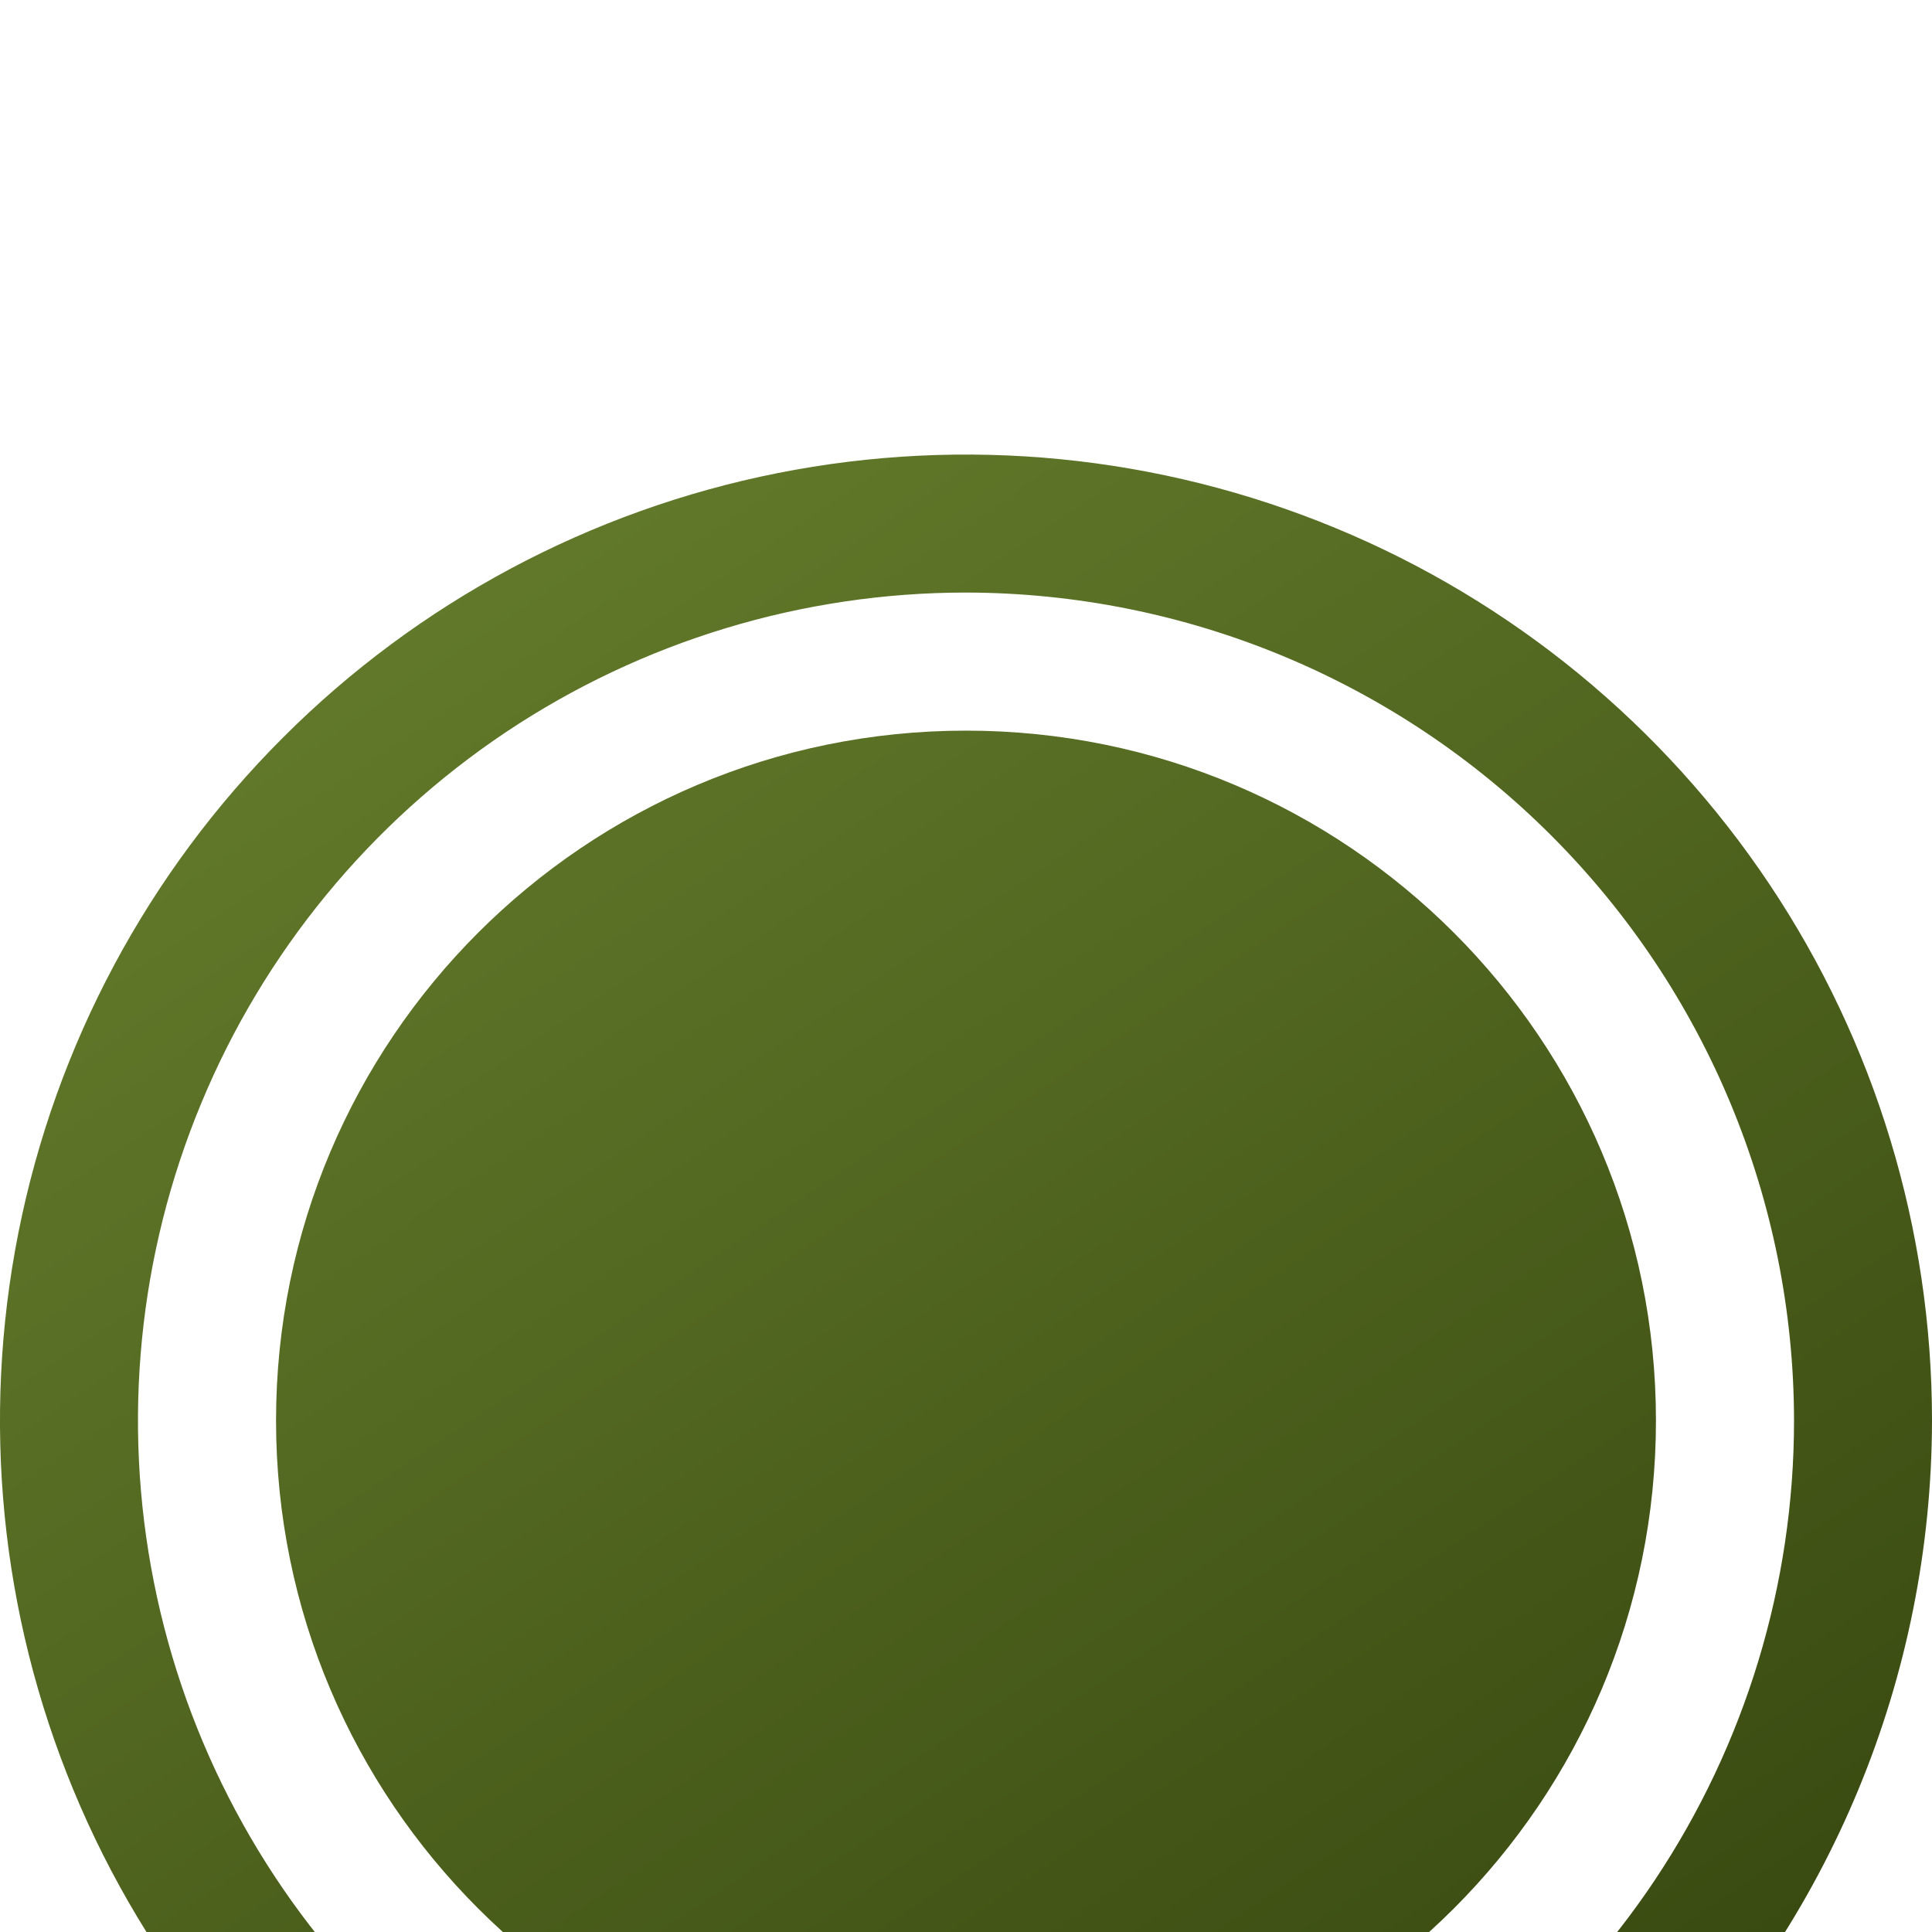
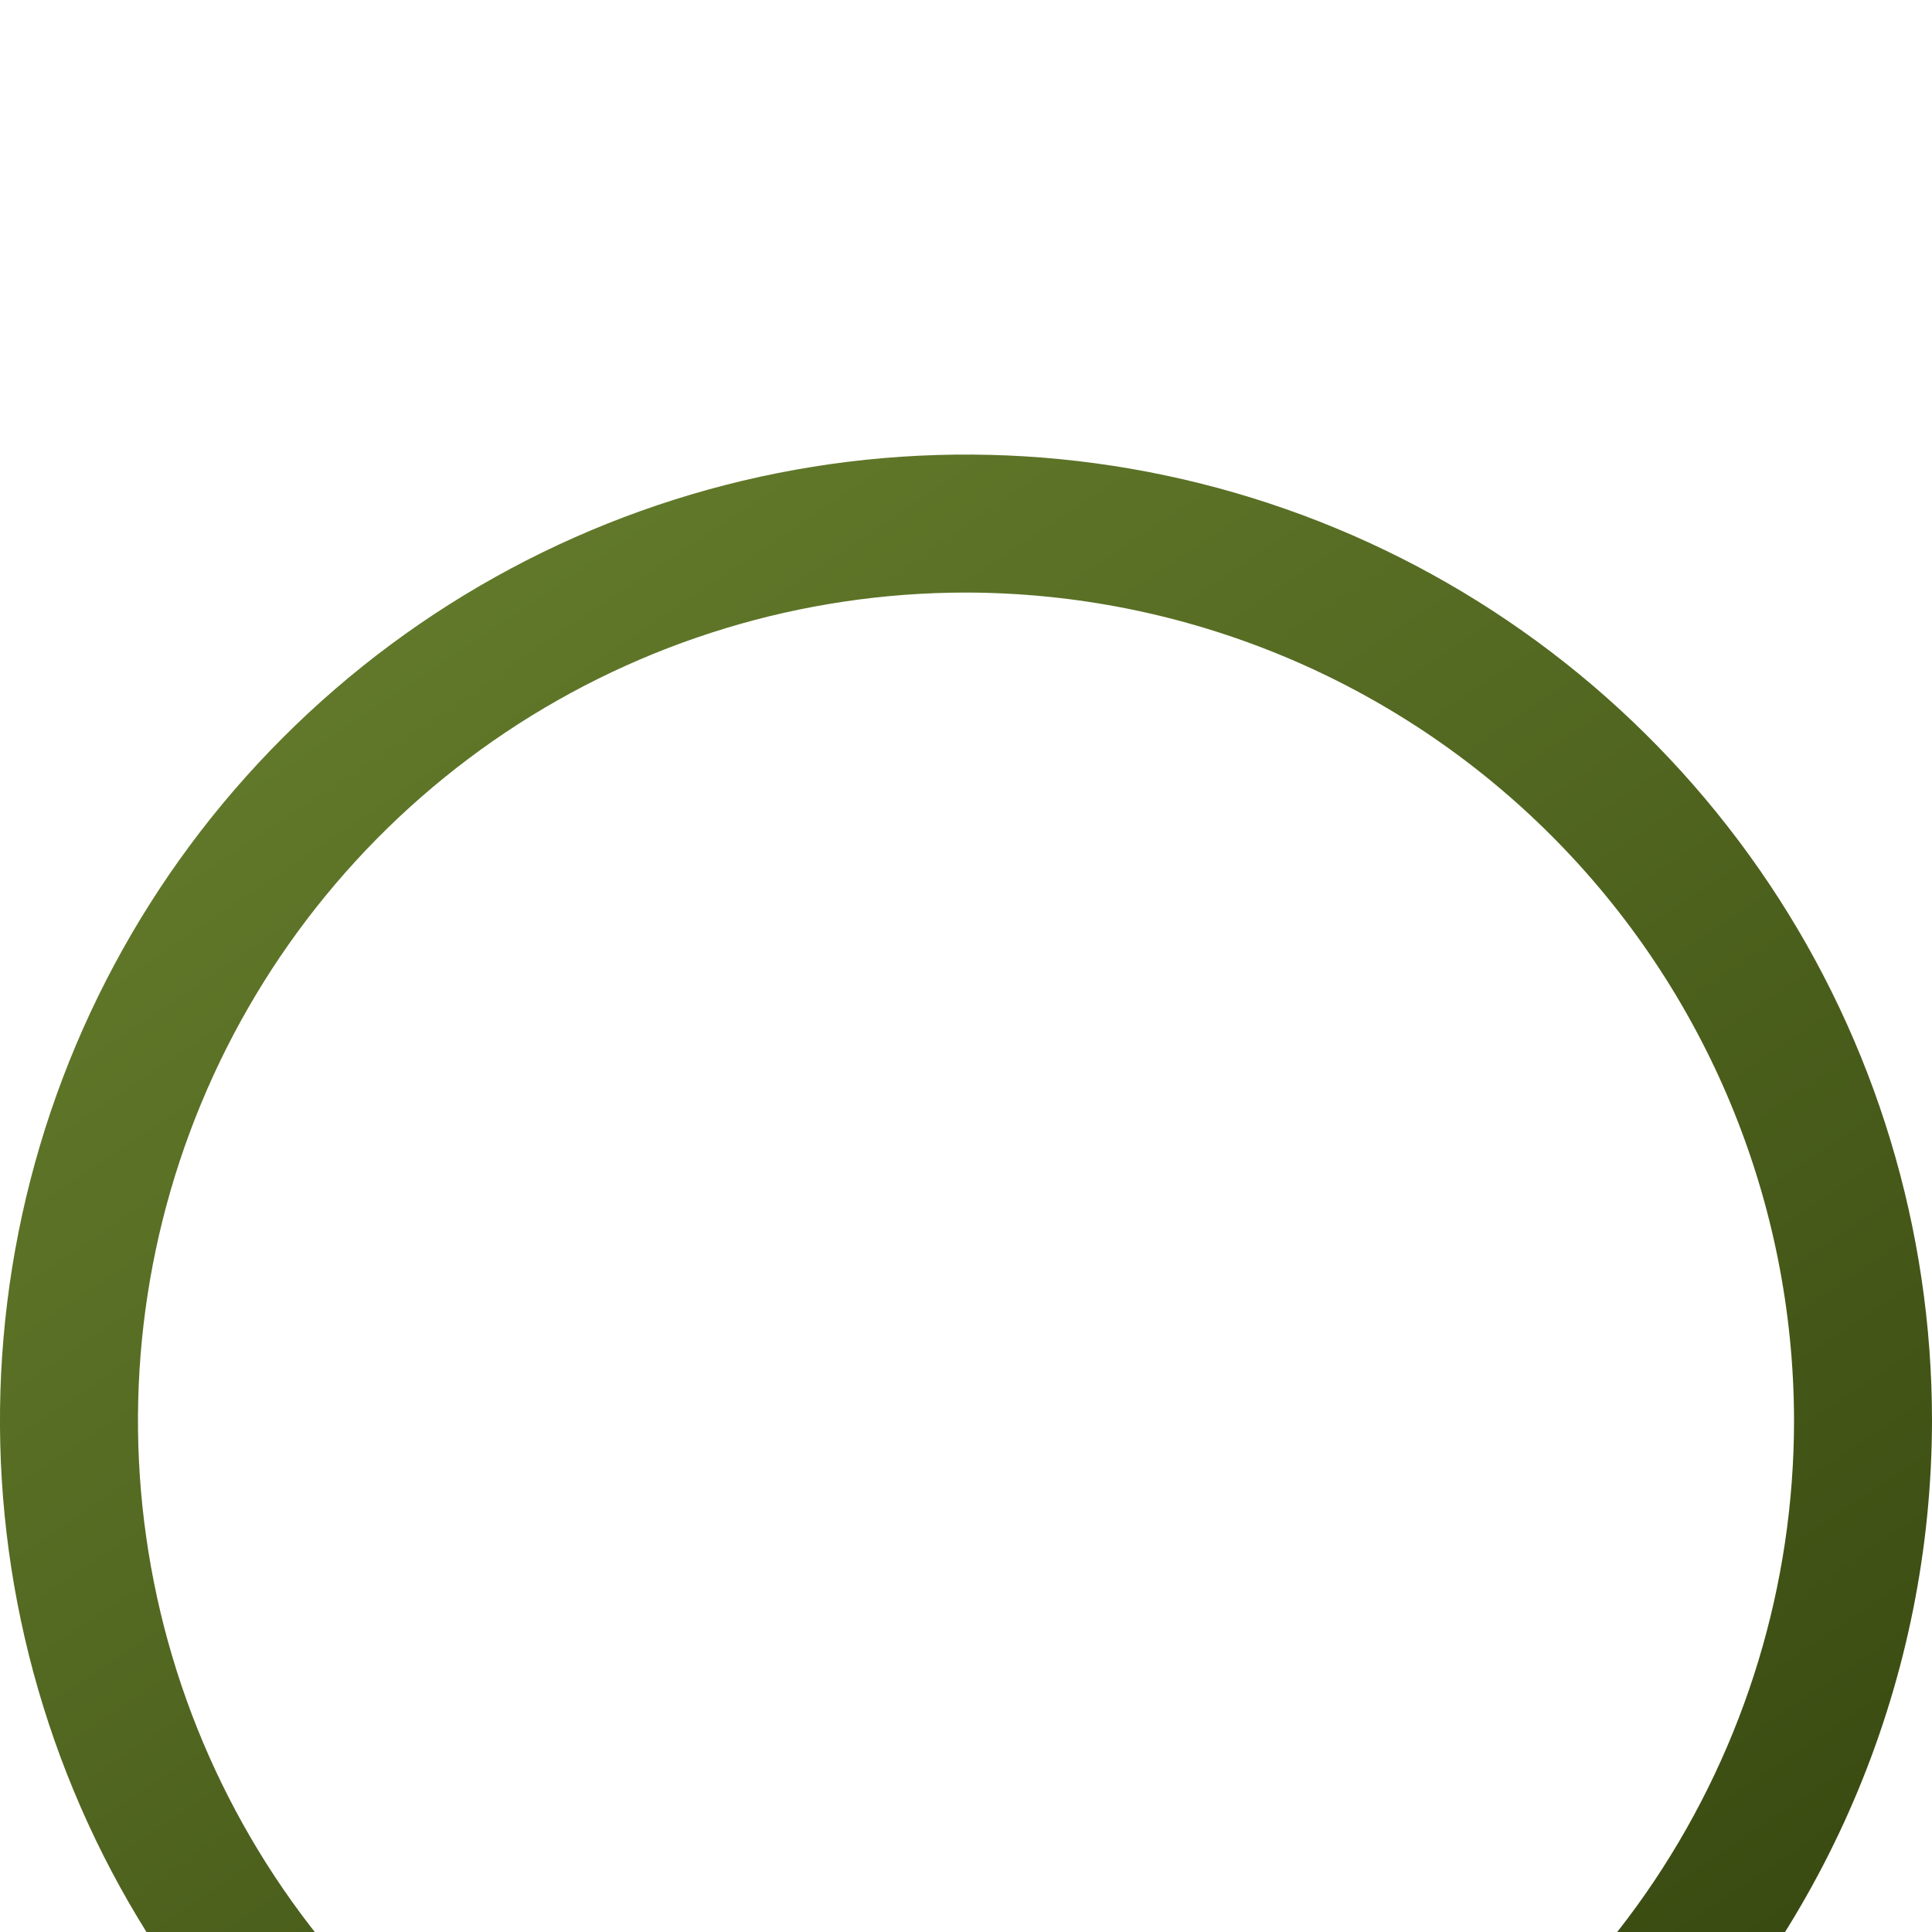
<svg xmlns="http://www.w3.org/2000/svg" width="17" height="17" viewBox="0 0 17 17" fill="none">
  <g filter="url(#filter0_i_10_1158)">
-     <path d="M8.5 14.571C11.853 14.571 14.571 11.853 14.571 8.5C14.571 5.147 11.853 2.429 8.5 2.429C5.147 2.429 2.429 5.147 2.429 8.5C2.429 11.853 5.147 14.571 8.5 14.571Z" fill="url(#paint0_linear_10_1158)" />
    <path d="M8.5 17C6.819 17 5.175 16.502 3.778 15.568C2.38 14.633 1.29 13.306 0.647 11.753C0.004 10.2 -0.165 8.491 0.163 6.842C0.491 5.193 1.301 3.678 2.49 2.49C3.678 1.301 5.193 0.491 6.842 0.163C8.491 -0.165 10.2 0.004 11.753 0.647C13.306 1.29 14.633 2.38 15.568 3.778C16.502 5.175 17 6.819 17 8.5C16.997 10.754 16.101 12.914 14.508 14.508C12.914 16.101 10.754 16.997 8.5 17ZM8.5 1.214C7.059 1.214 5.65 1.642 4.452 2.442C3.254 3.243 2.32 4.381 1.769 5.712C1.217 7.043 1.073 8.508 1.354 9.921C1.635 11.335 2.329 12.633 3.348 13.652C4.367 14.671 5.665 15.365 7.079 15.646C8.492 15.927 9.957 15.783 11.288 15.231C12.619 14.68 13.757 13.746 14.558 12.548C15.358 11.35 15.786 9.941 15.786 8.5C15.784 6.568 15.015 4.717 13.649 3.351C12.283 1.985 10.432 1.217 8.5 1.214Z" fill="url(#paint1_linear_10_1158)" />
  </g>
  <defs>
    <filter id="filter0_i_10_1158" x="0" y="0" width="17" height="21" filterUnits="userSpaceOnUse" color-interpolation-filters="sRGB">
      <feFlood flood-opacity="0" result="BackgroundImageFix" />
      <feBlend mode="normal" in="SourceGraphic" in2="BackgroundImageFix" result="shape" />
      <feColorMatrix in="SourceAlpha" type="matrix" values="0 0 0 0 0 0 0 0 0 0 0 0 0 0 0 0 0 0 127 0" result="hardAlpha" />
      <feOffset dy="4" />
      <feGaussianBlur stdDeviation="2" />
      <feComposite in2="hardAlpha" operator="arithmetic" k2="-1" k3="1" />
      <feColorMatrix type="matrix" values="0 0 0 0 0 0 0 0 0 0 0 0 0 0 0 0 0 0 0.25 0" />
      <feBlend mode="normal" in2="shape" result="effect1_innerShadow_10_1158" />
    </filter>
    <linearGradient id="paint0_linear_10_1158" x1="17.618" y1="19.009" x2="-3.245" y2="-12.055" gradientUnits="userSpaceOnUse">
      <stop stop-color="#2B3A08" />
      <stop offset="1" stop-color="#86A341" />
    </linearGradient>
    <linearGradient id="paint1_linear_10_1158" x1="17.618" y1="19.009" x2="-3.245" y2="-12.055" gradientUnits="userSpaceOnUse">
      <stop stop-color="#2B3A08" />
      <stop offset="1" stop-color="#86A341" />
    </linearGradient>
  </defs>
</svg>